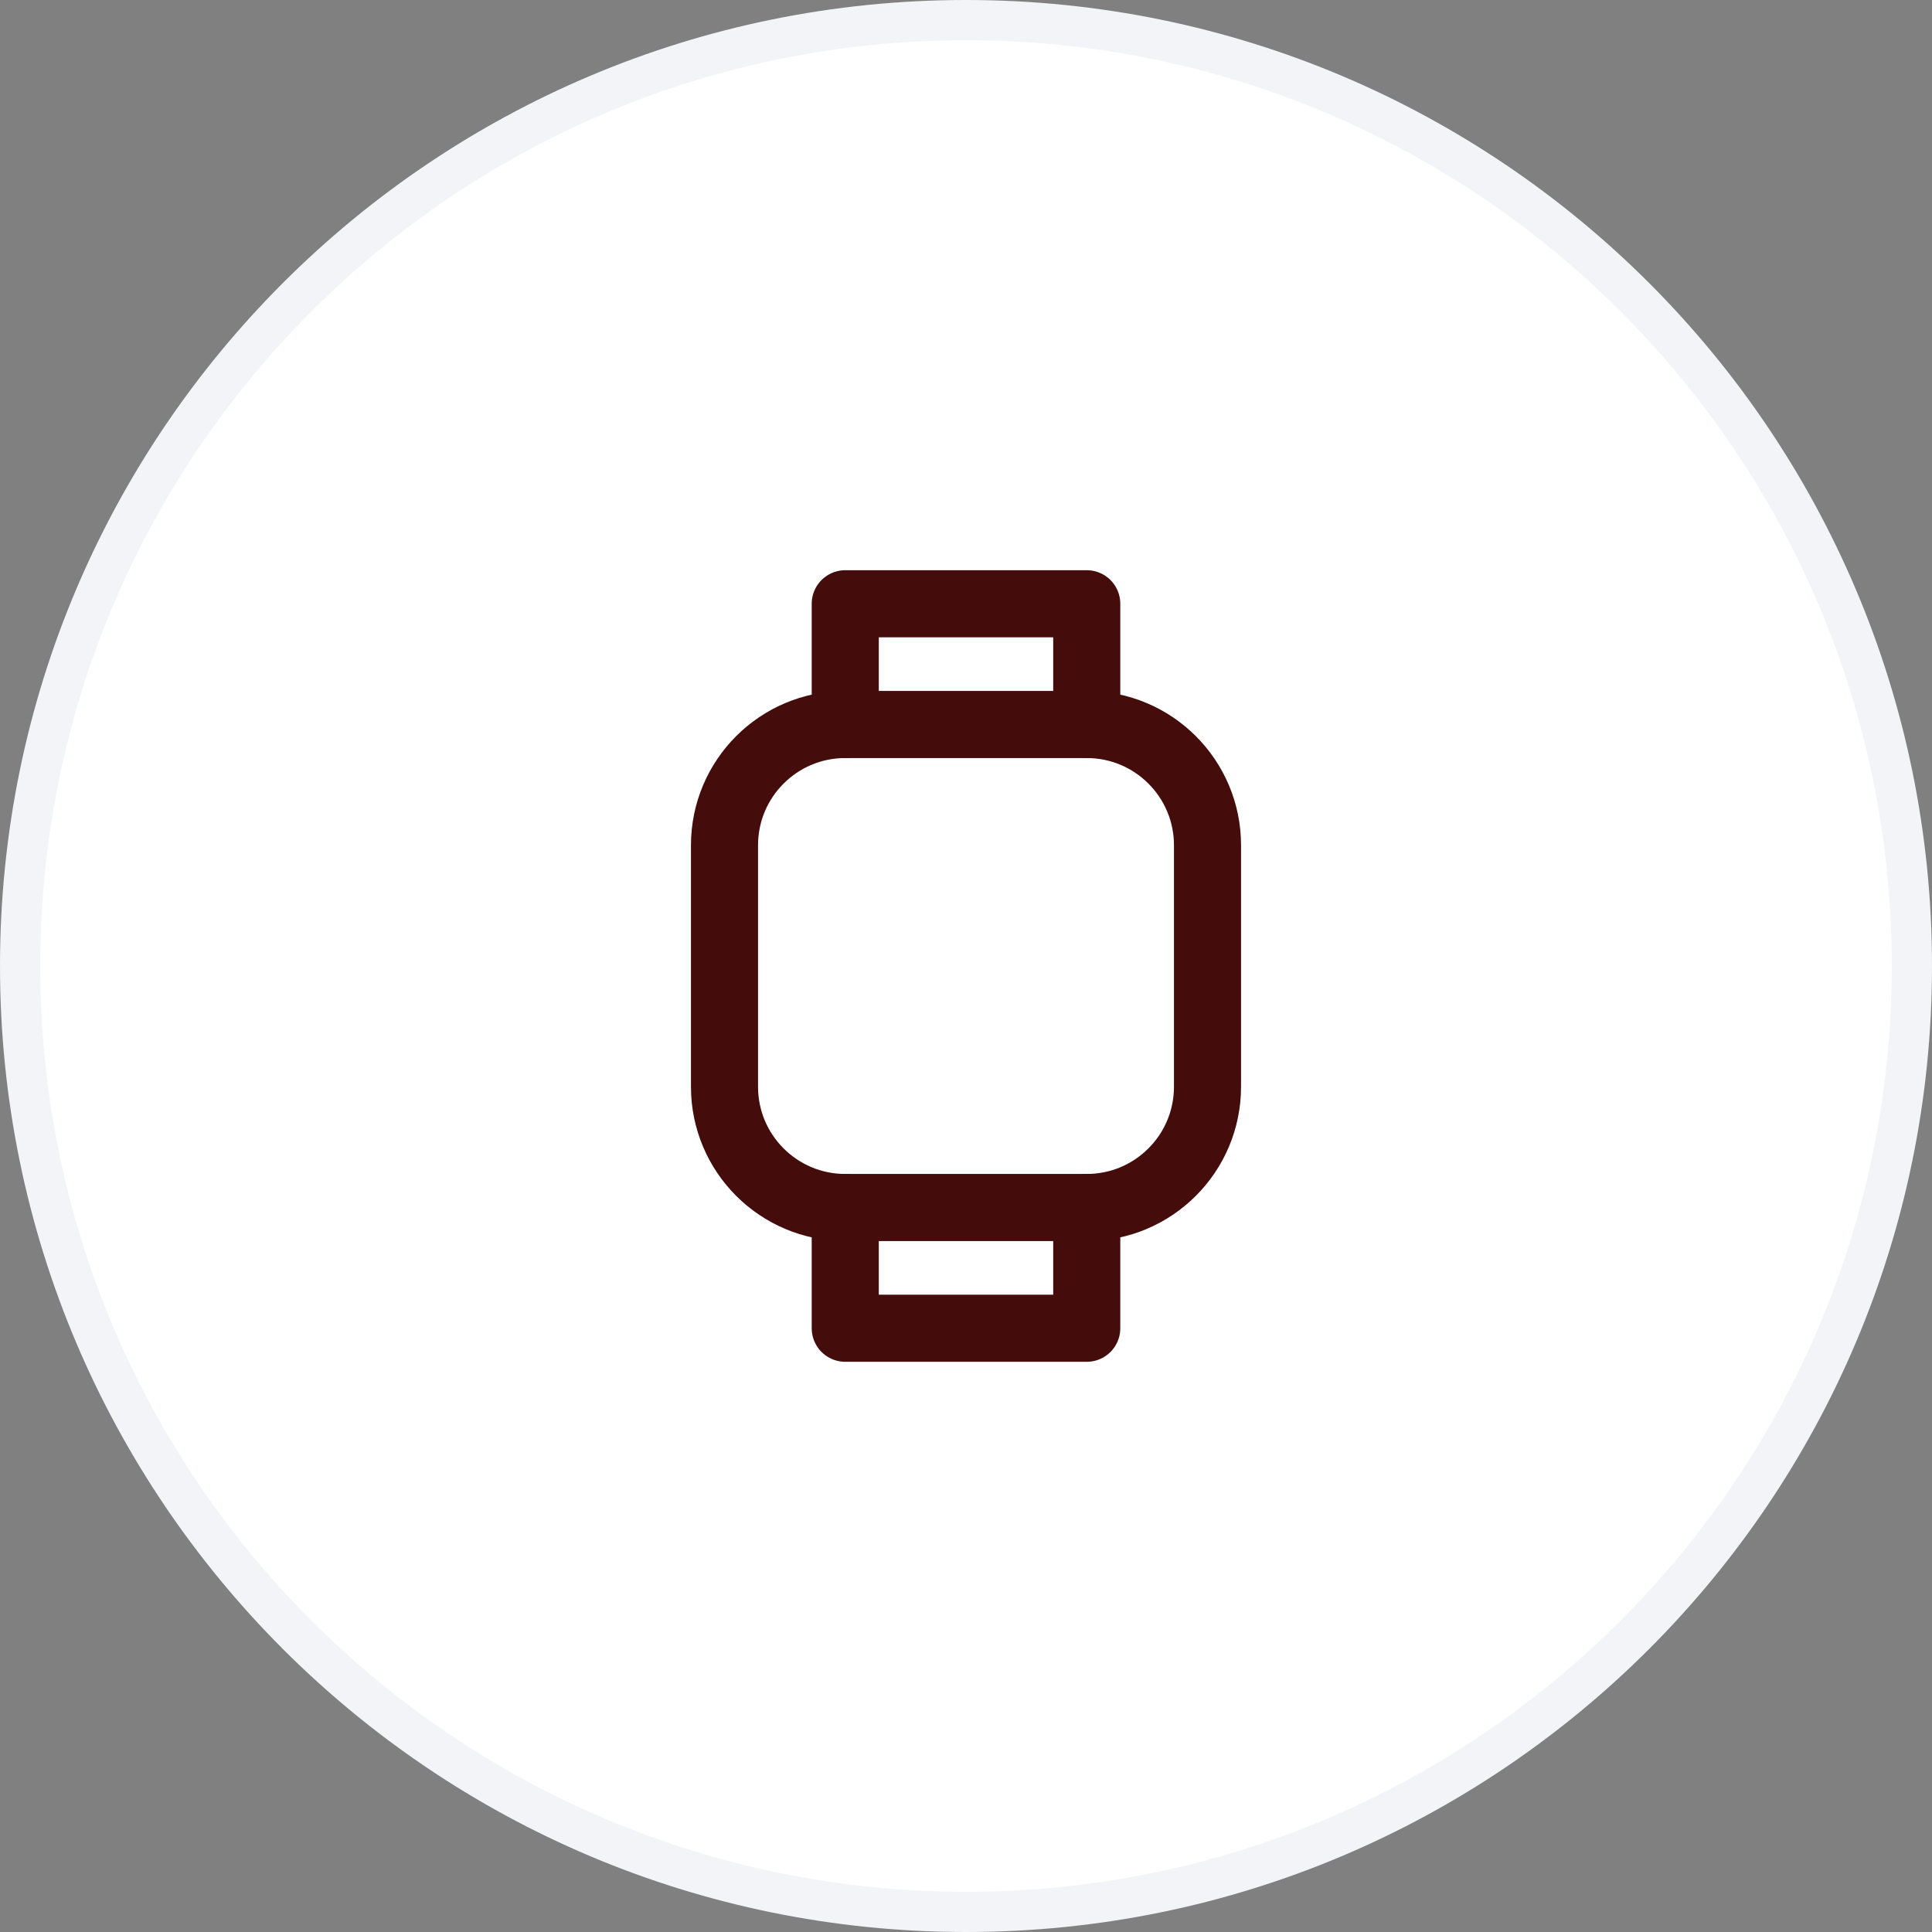
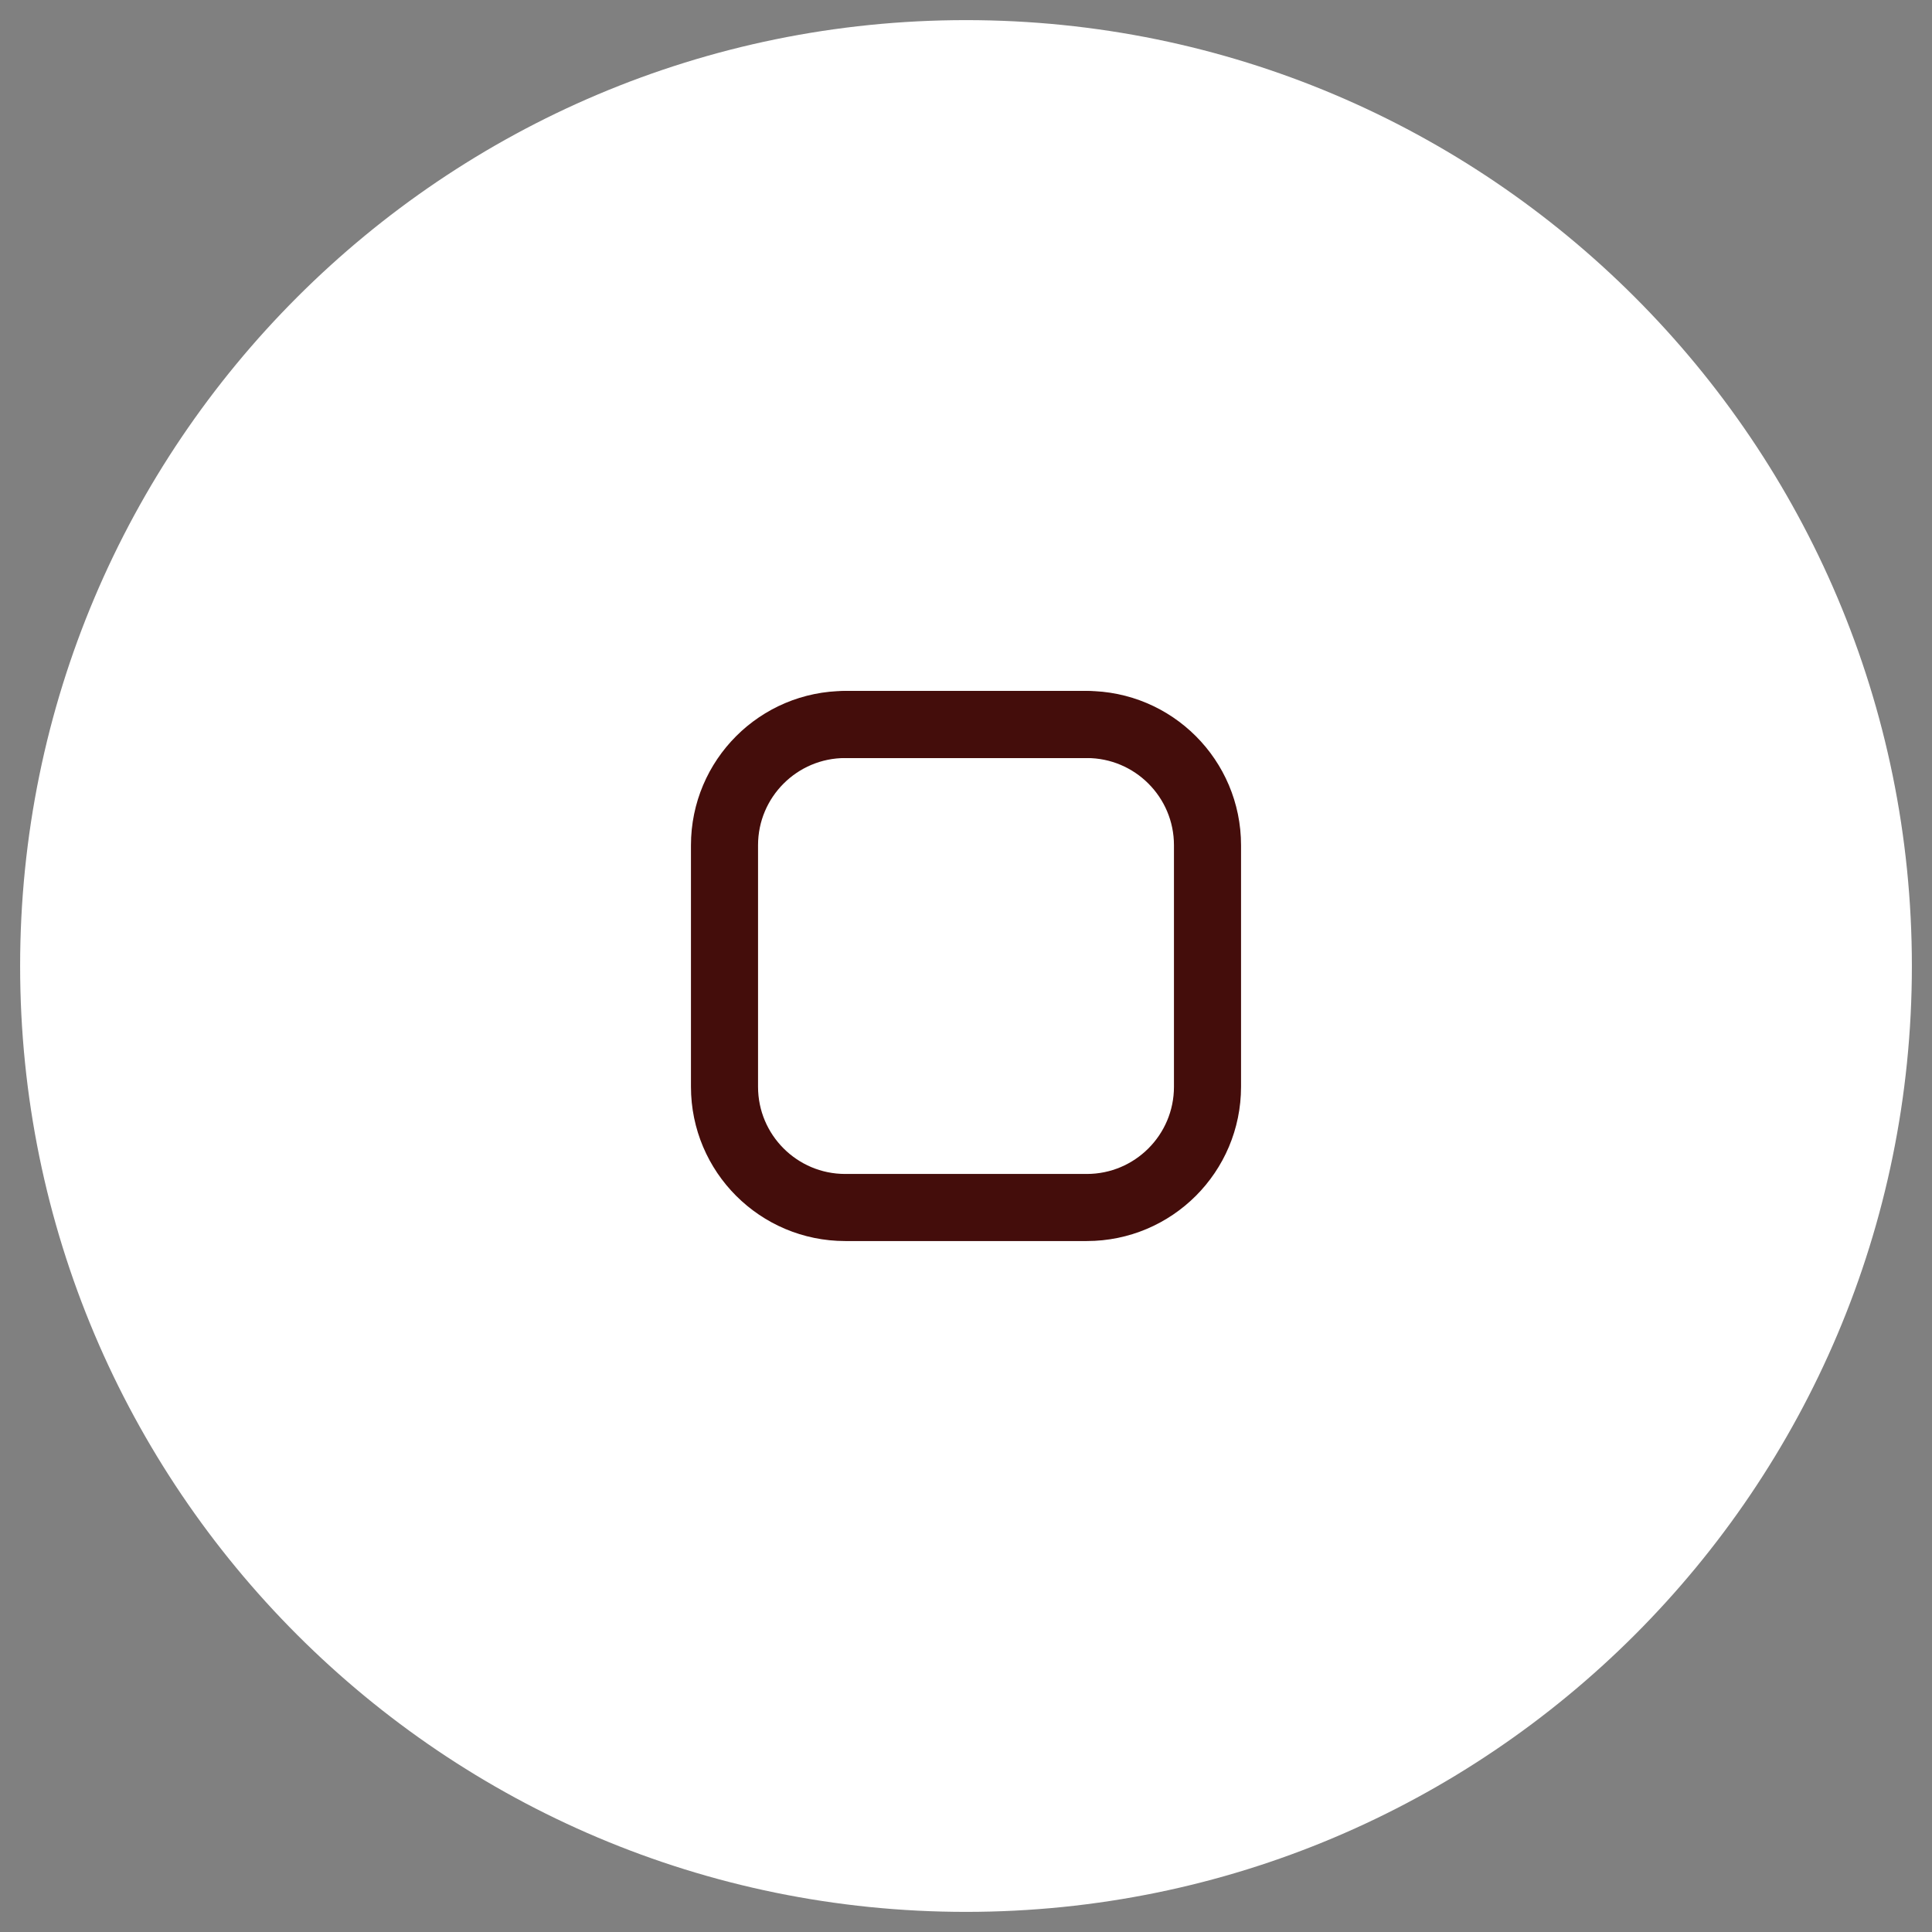
<svg xmlns="http://www.w3.org/2000/svg" width="72" height="72" viewBox="0 0 72 72" fill="none">
  <rect x="0" y="0" width="72" height="72" fill="#808080" stroke="none" />
  <path d="M0.75 36C0.75 16.532 16.532 0.75 36 0.75C55.468 0.75 71.25 16.532 71.25 36C71.25 55.468 55.468 71.25 36 71.25C16.532 71.25 0.75 55.468 0.75 36Z" fill="white" />
-   <path d="M0.75 36C0.75 16.532 16.532 0.75 36 0.75C55.468 0.75 71.25 16.532 71.25 36C71.25 55.468 55.468 71.25 36 71.25C16.532 71.25 0.75 55.468 0.75 36Z" stroke="#F2F4F7" stroke-width="1.5" />
  <g clip-path="url(#clip0_3058_17859)">
    <path d="M40.5 27H31.5C29.015 27 27 29.015 27 31.5V40.5C27 42.985 29.015 45 31.5 45H40.5C42.985 45 45 42.985 45 40.5V31.5C45 29.015 42.985 27 40.5 27Z" stroke="#440D0B" stroke-width="2.5" stroke-linecap="round" stroke-linejoin="round" />
-     <path d="M31.5 45V49.5H40.5V45" stroke="#440D0B" stroke-width="2.5" stroke-linecap="round" stroke-linejoin="round" />
-     <path d="M31.5 27V22.5H40.5V27" stroke="#440D0B" stroke-width="2.5" stroke-linecap="round" stroke-linejoin="round" />
+     <path d="M31.5 27H40.5V27" stroke="#440D0B" stroke-width="2.5" stroke-linecap="round" stroke-linejoin="round" />
  </g>
  <defs>
    <clipPath id="clip0_3058_17859">
      <rect width="36" height="36" fill="white" transform="translate(18 18)" />
    </clipPath>
  </defs>
</svg>